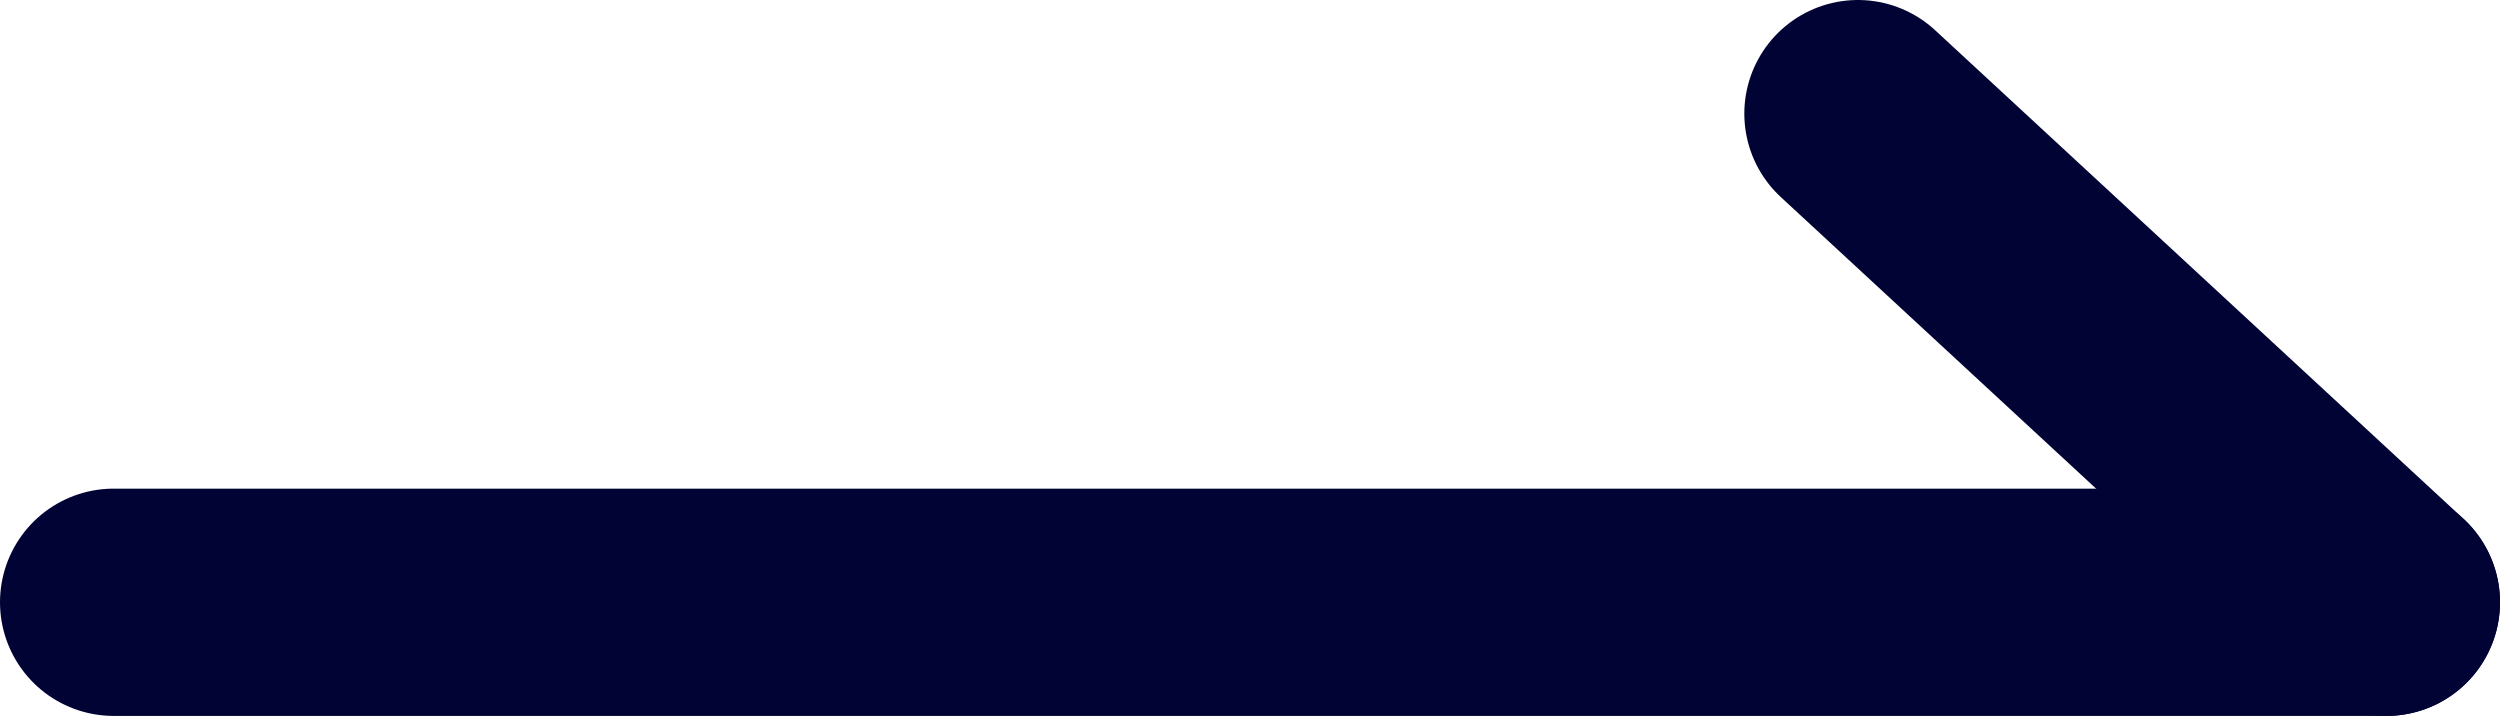
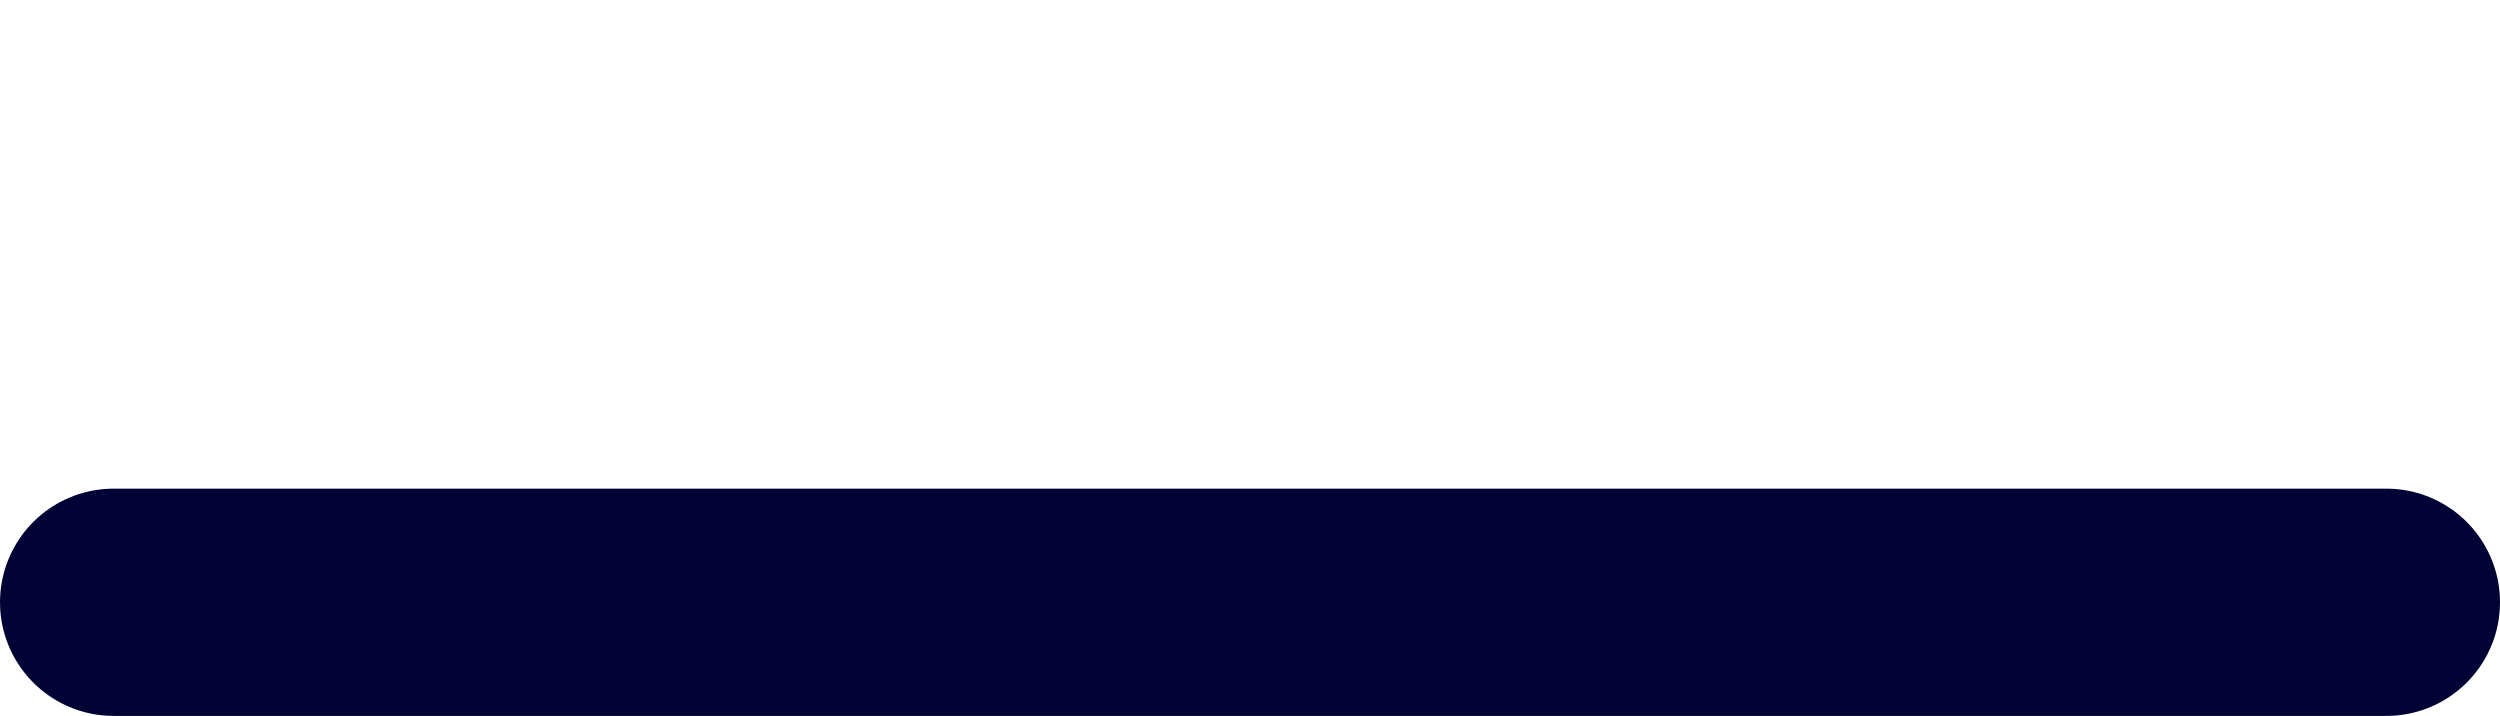
<svg xmlns="http://www.w3.org/2000/svg" id="_レイヤー_2" data-name="レイヤー 2" viewBox="0 0 22 6.3">
  <defs>
    <style> .cls-1 { fill: none; stroke: #000333; stroke-linecap: round; stroke-linejoin: round; stroke-width: 2px; } </style>
  </defs>
  <g id="_レイヤー_1-2" data-name="レイヤー 1">
    <g>
      <line class="cls-1" x1="21" y1="5.3" x2="1" y2="5.3" />
-       <line class="cls-1" x1="21" y1="5.3" x2="16.35" y2="1" />
    </g>
  </g>
</svg>